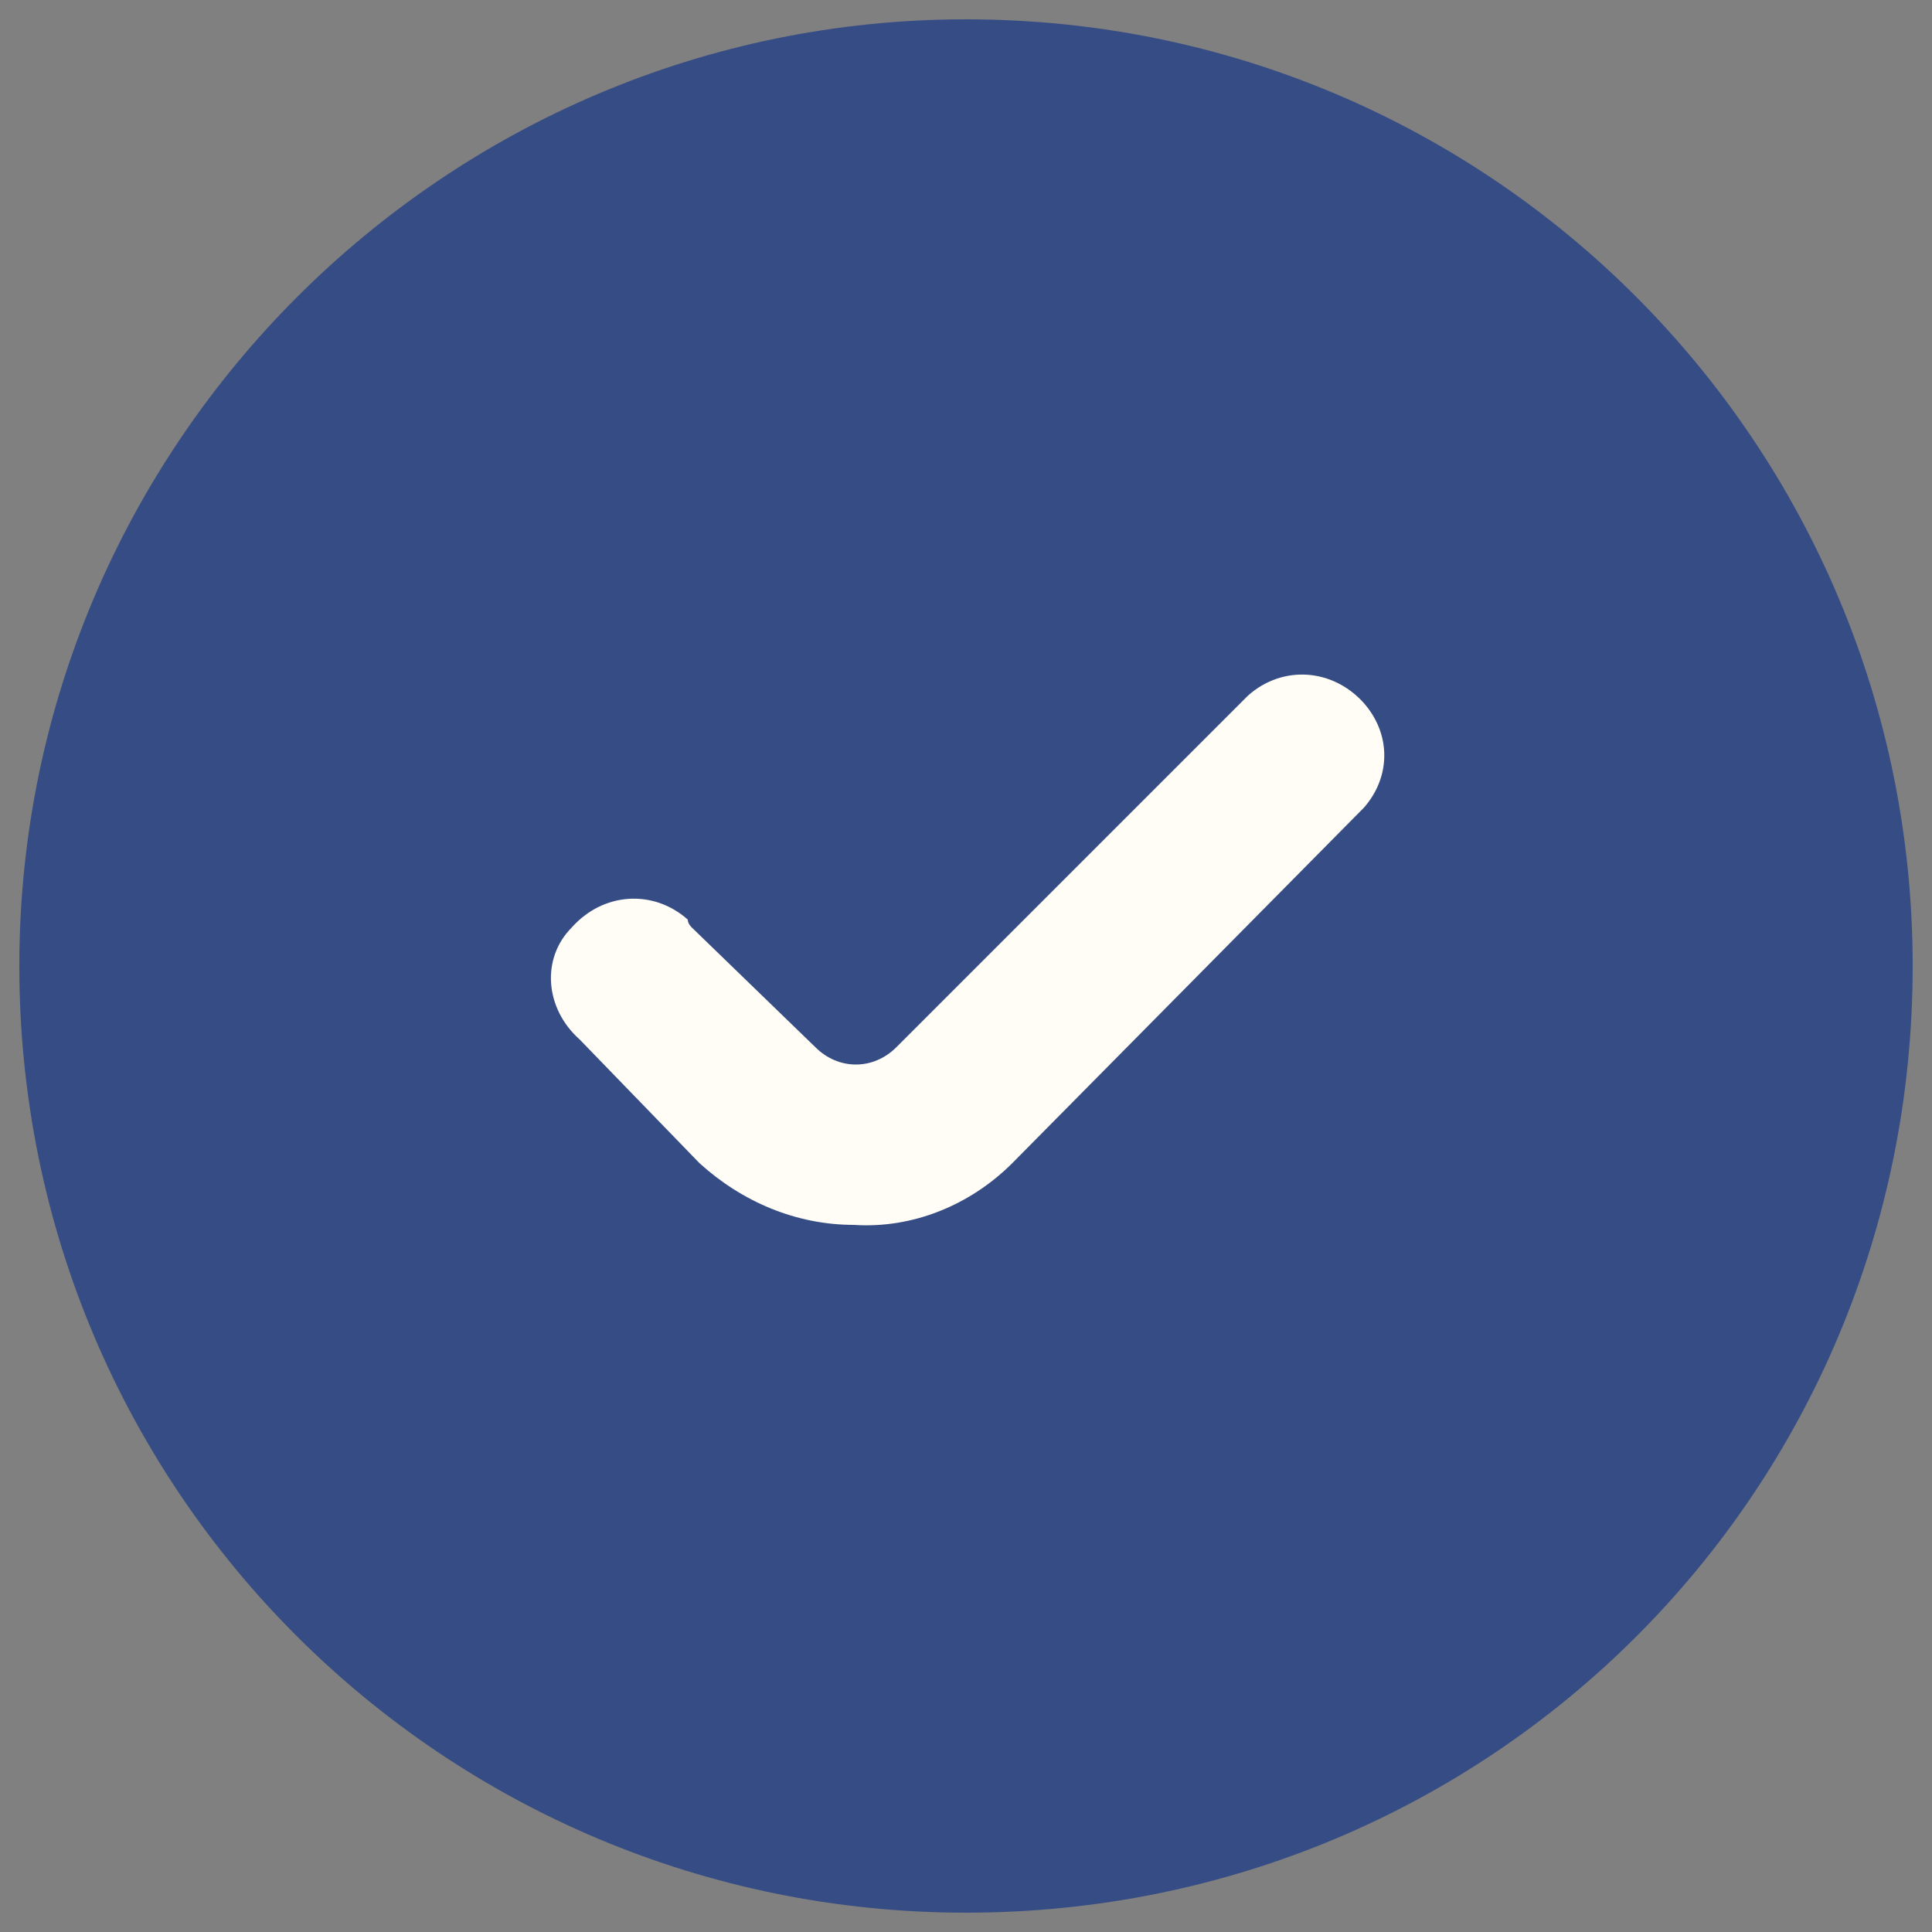
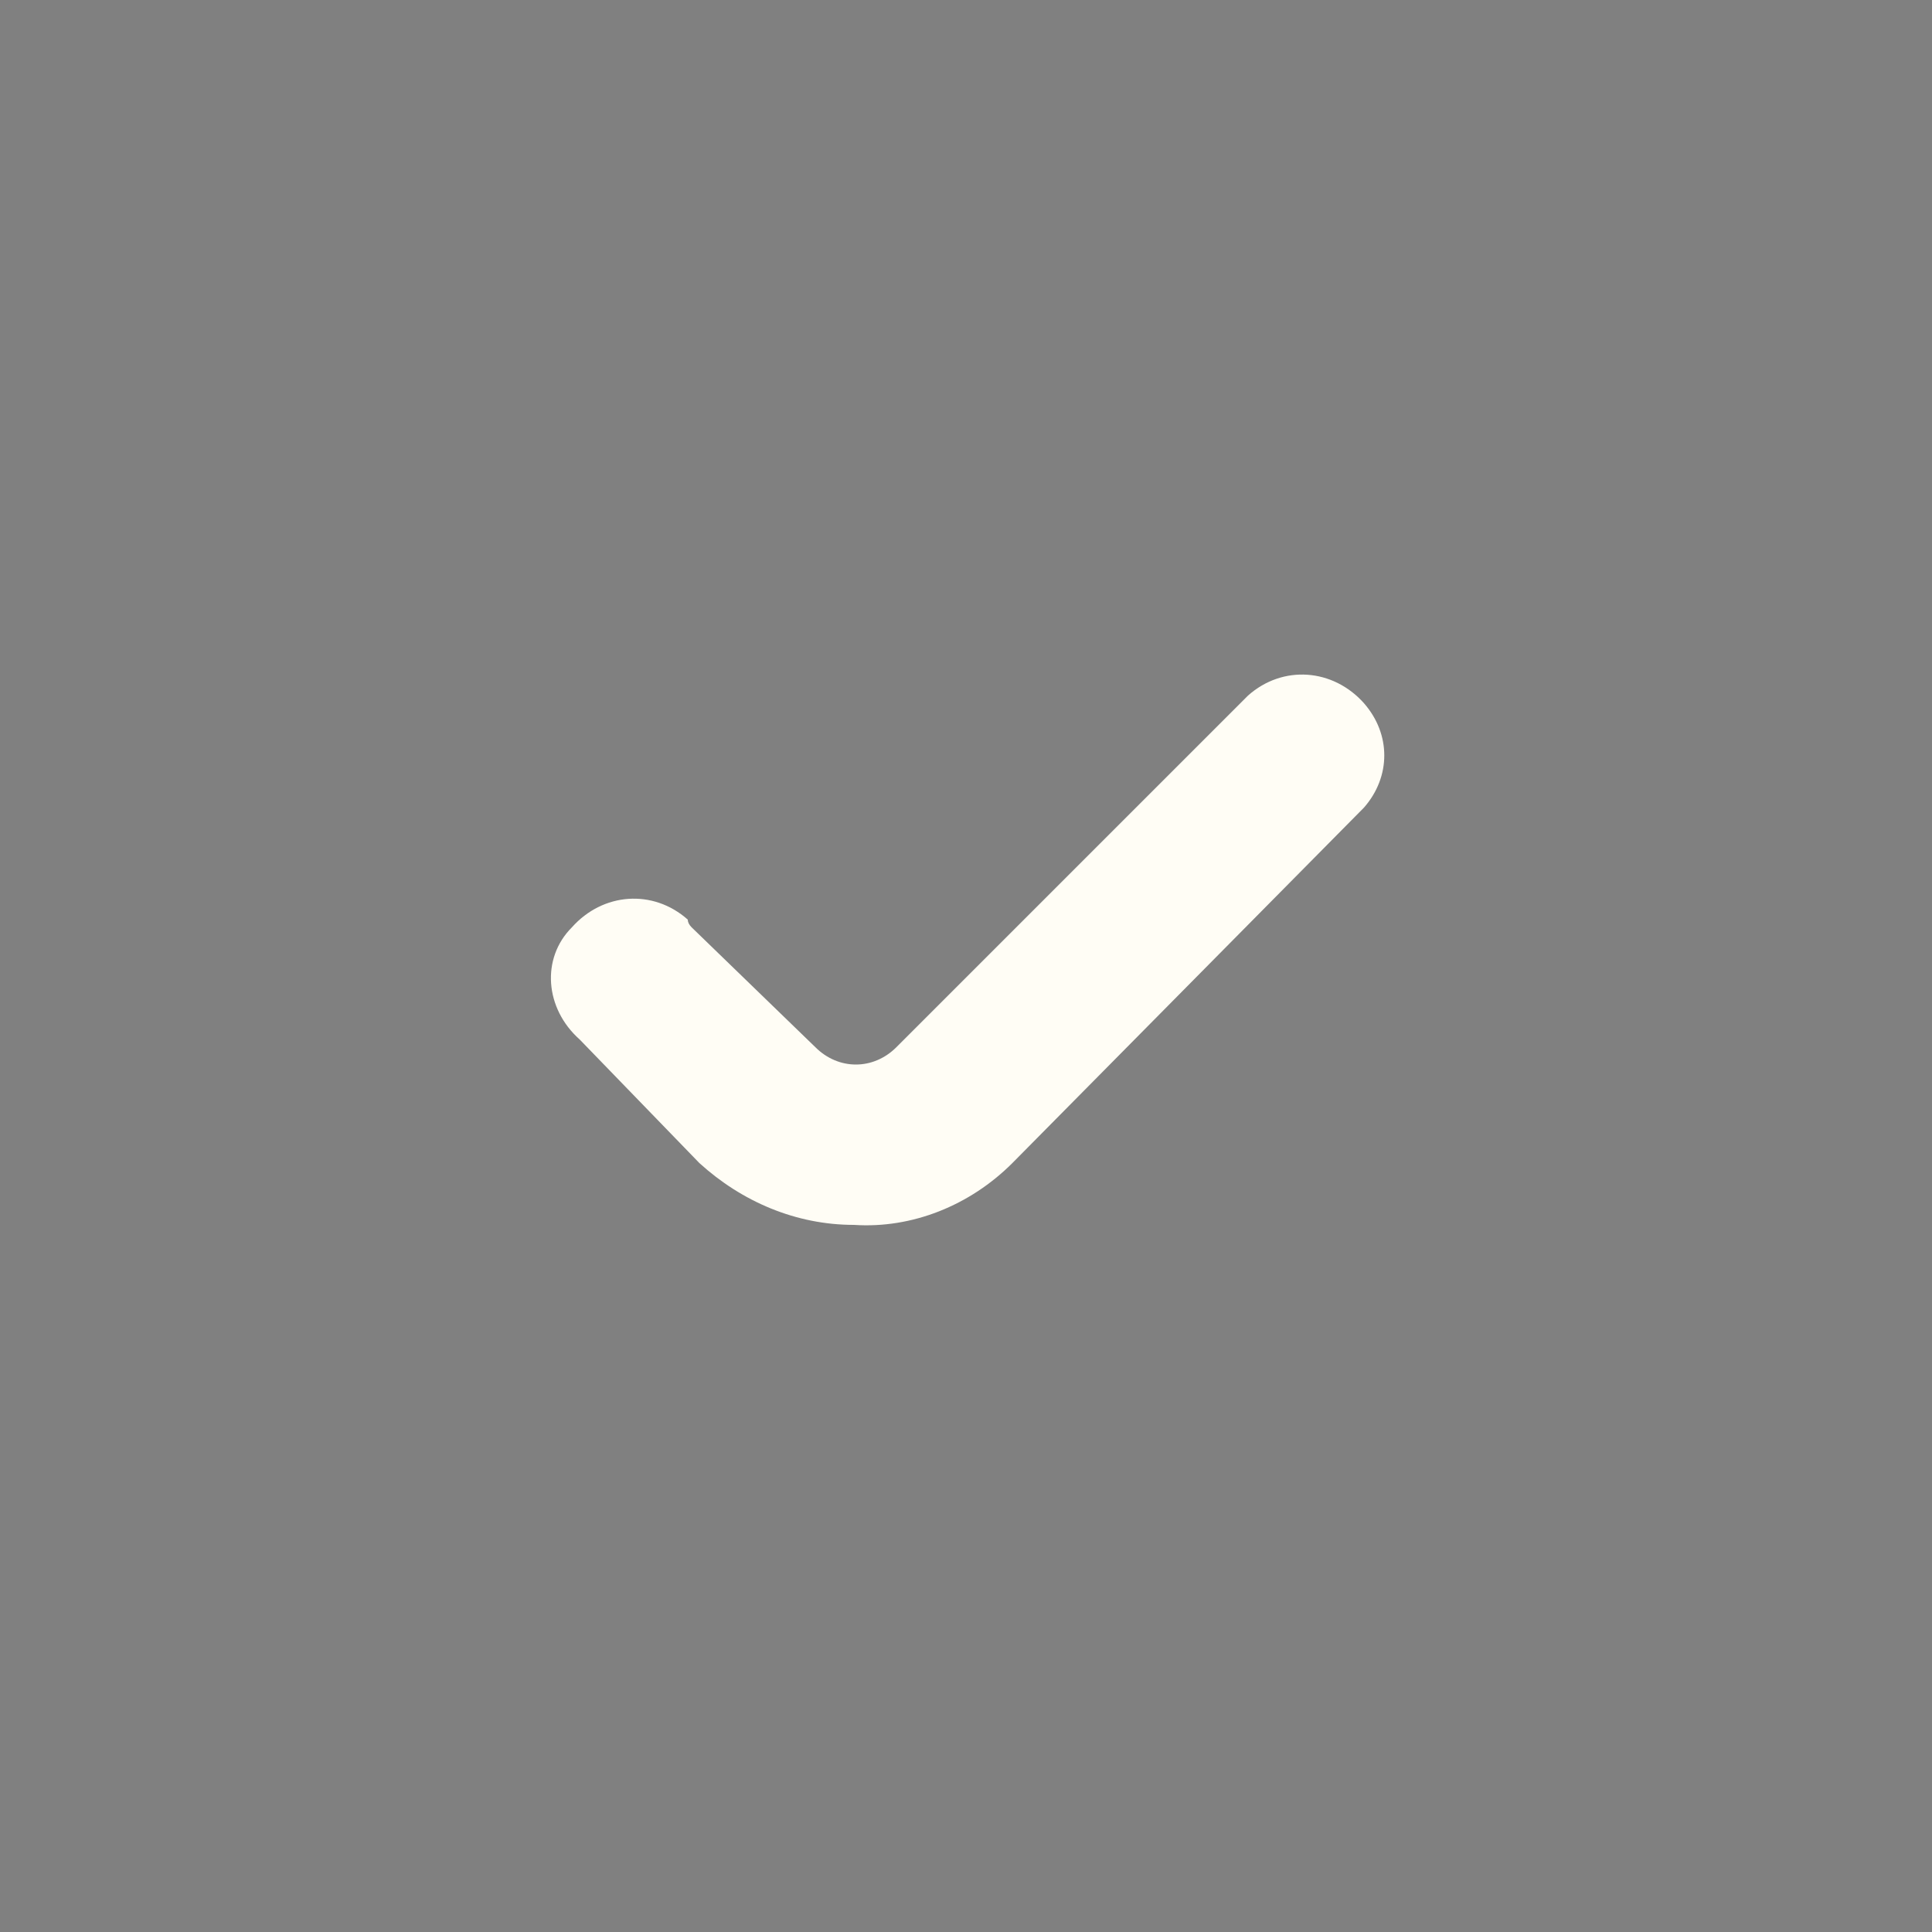
<svg xmlns="http://www.w3.org/2000/svg" height="50" width="50" viewBox="0 0 50 50" version="1.2">
  <rect x="0" y="0" width="50" height="50" fill="#808080" stroke="none" />
  <title>Plan de travail 1-svg</title>
  <style>
		.s0 { fill: #364c84 } 
		.s1 { fill: #fffdf5 } 
	</style>
  <g id="Groupe_856">
-     <path d="m25 0.5c13.6 0 24.5 11 24.5 24.5 0 13.6-10.9 24.5-24.5 24.5-13.5 0-24.5-10.9-24.5-24.5 0-13.5 11-24.5 24.5-24.5z" class="s0" id="Rectangle_489" />
    <path d="m22.1 31.7c-1.5 0-2.9-0.6-4-1.6l-3.1-3.2c-0.9-0.8-1-2.1-0.2-2.9 0.8-0.9 2.1-1 3-0.2q0 0.1 0.1 0.2l3.2 3.1c0.6 0.6 1.5 0.6 2.1 0l9.1-9.1c0.9-0.8 2.2-0.7 3 0.2 0.7 0.8 0.7 1.9 0 2.7l-9.1 9.2c-1.1 1.1-2.6 1.7-4.1 1.6" class="s1" id="Tracé_2065" />
  </g>
</svg>